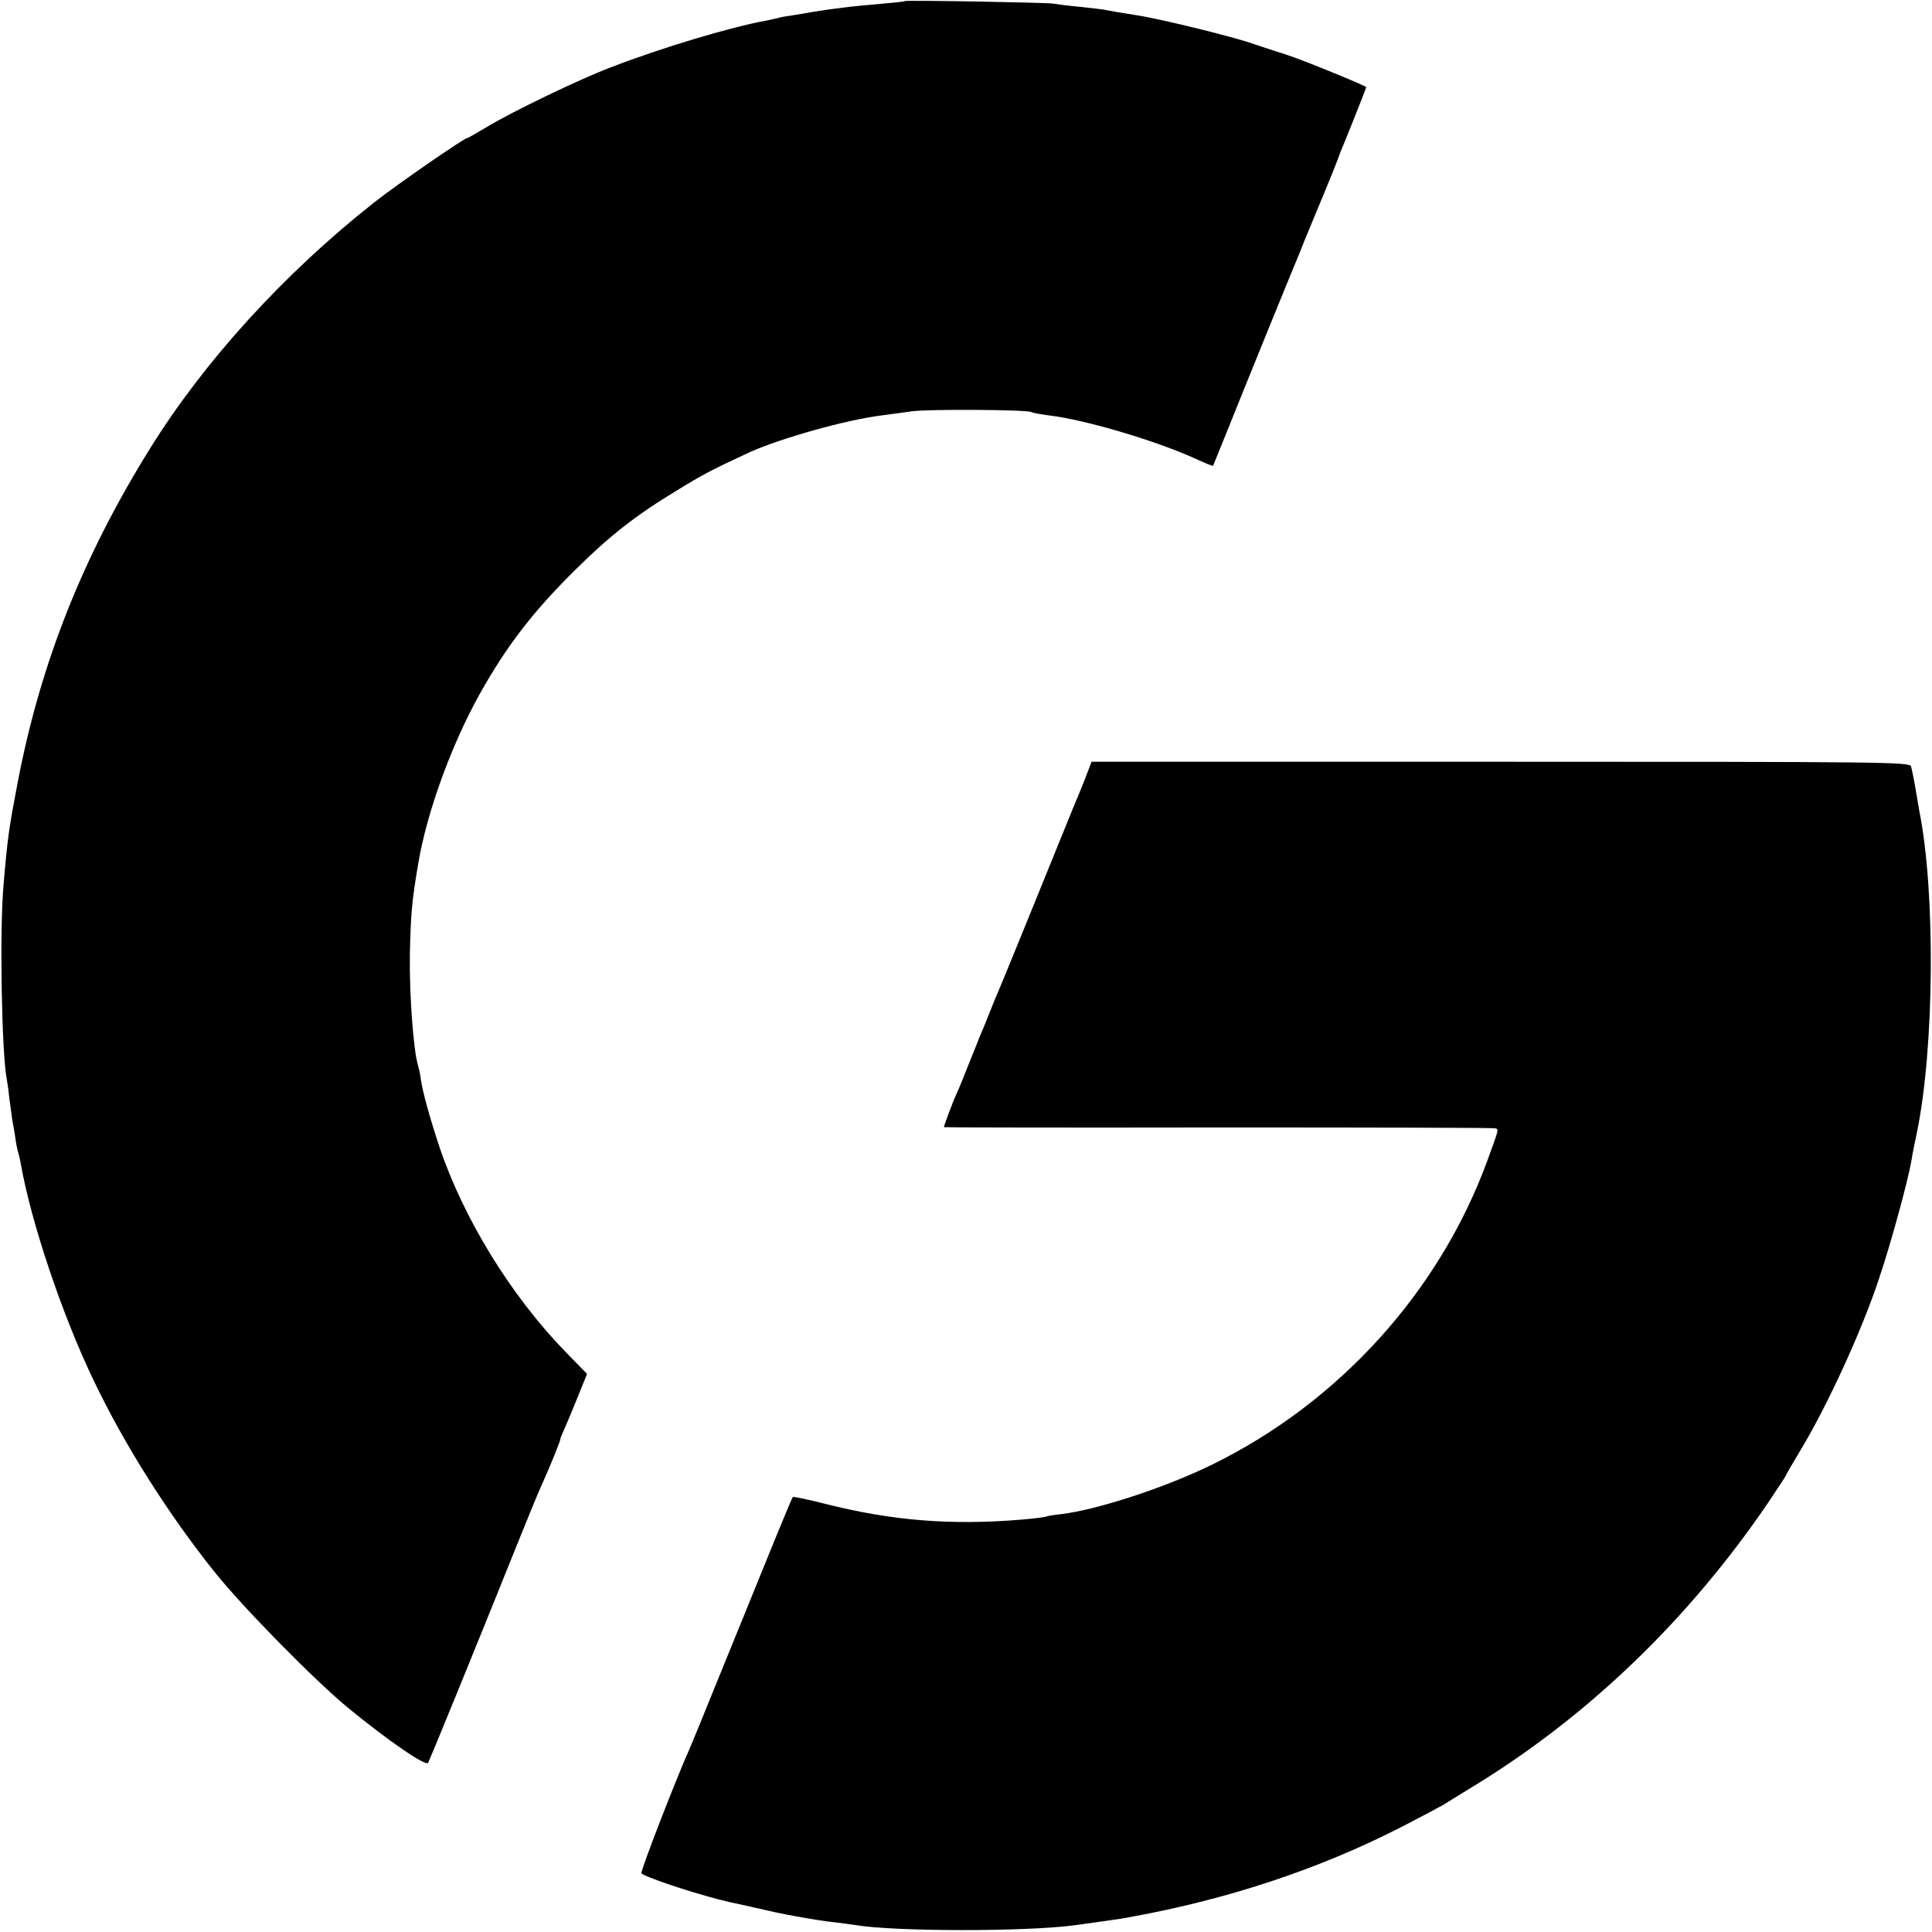
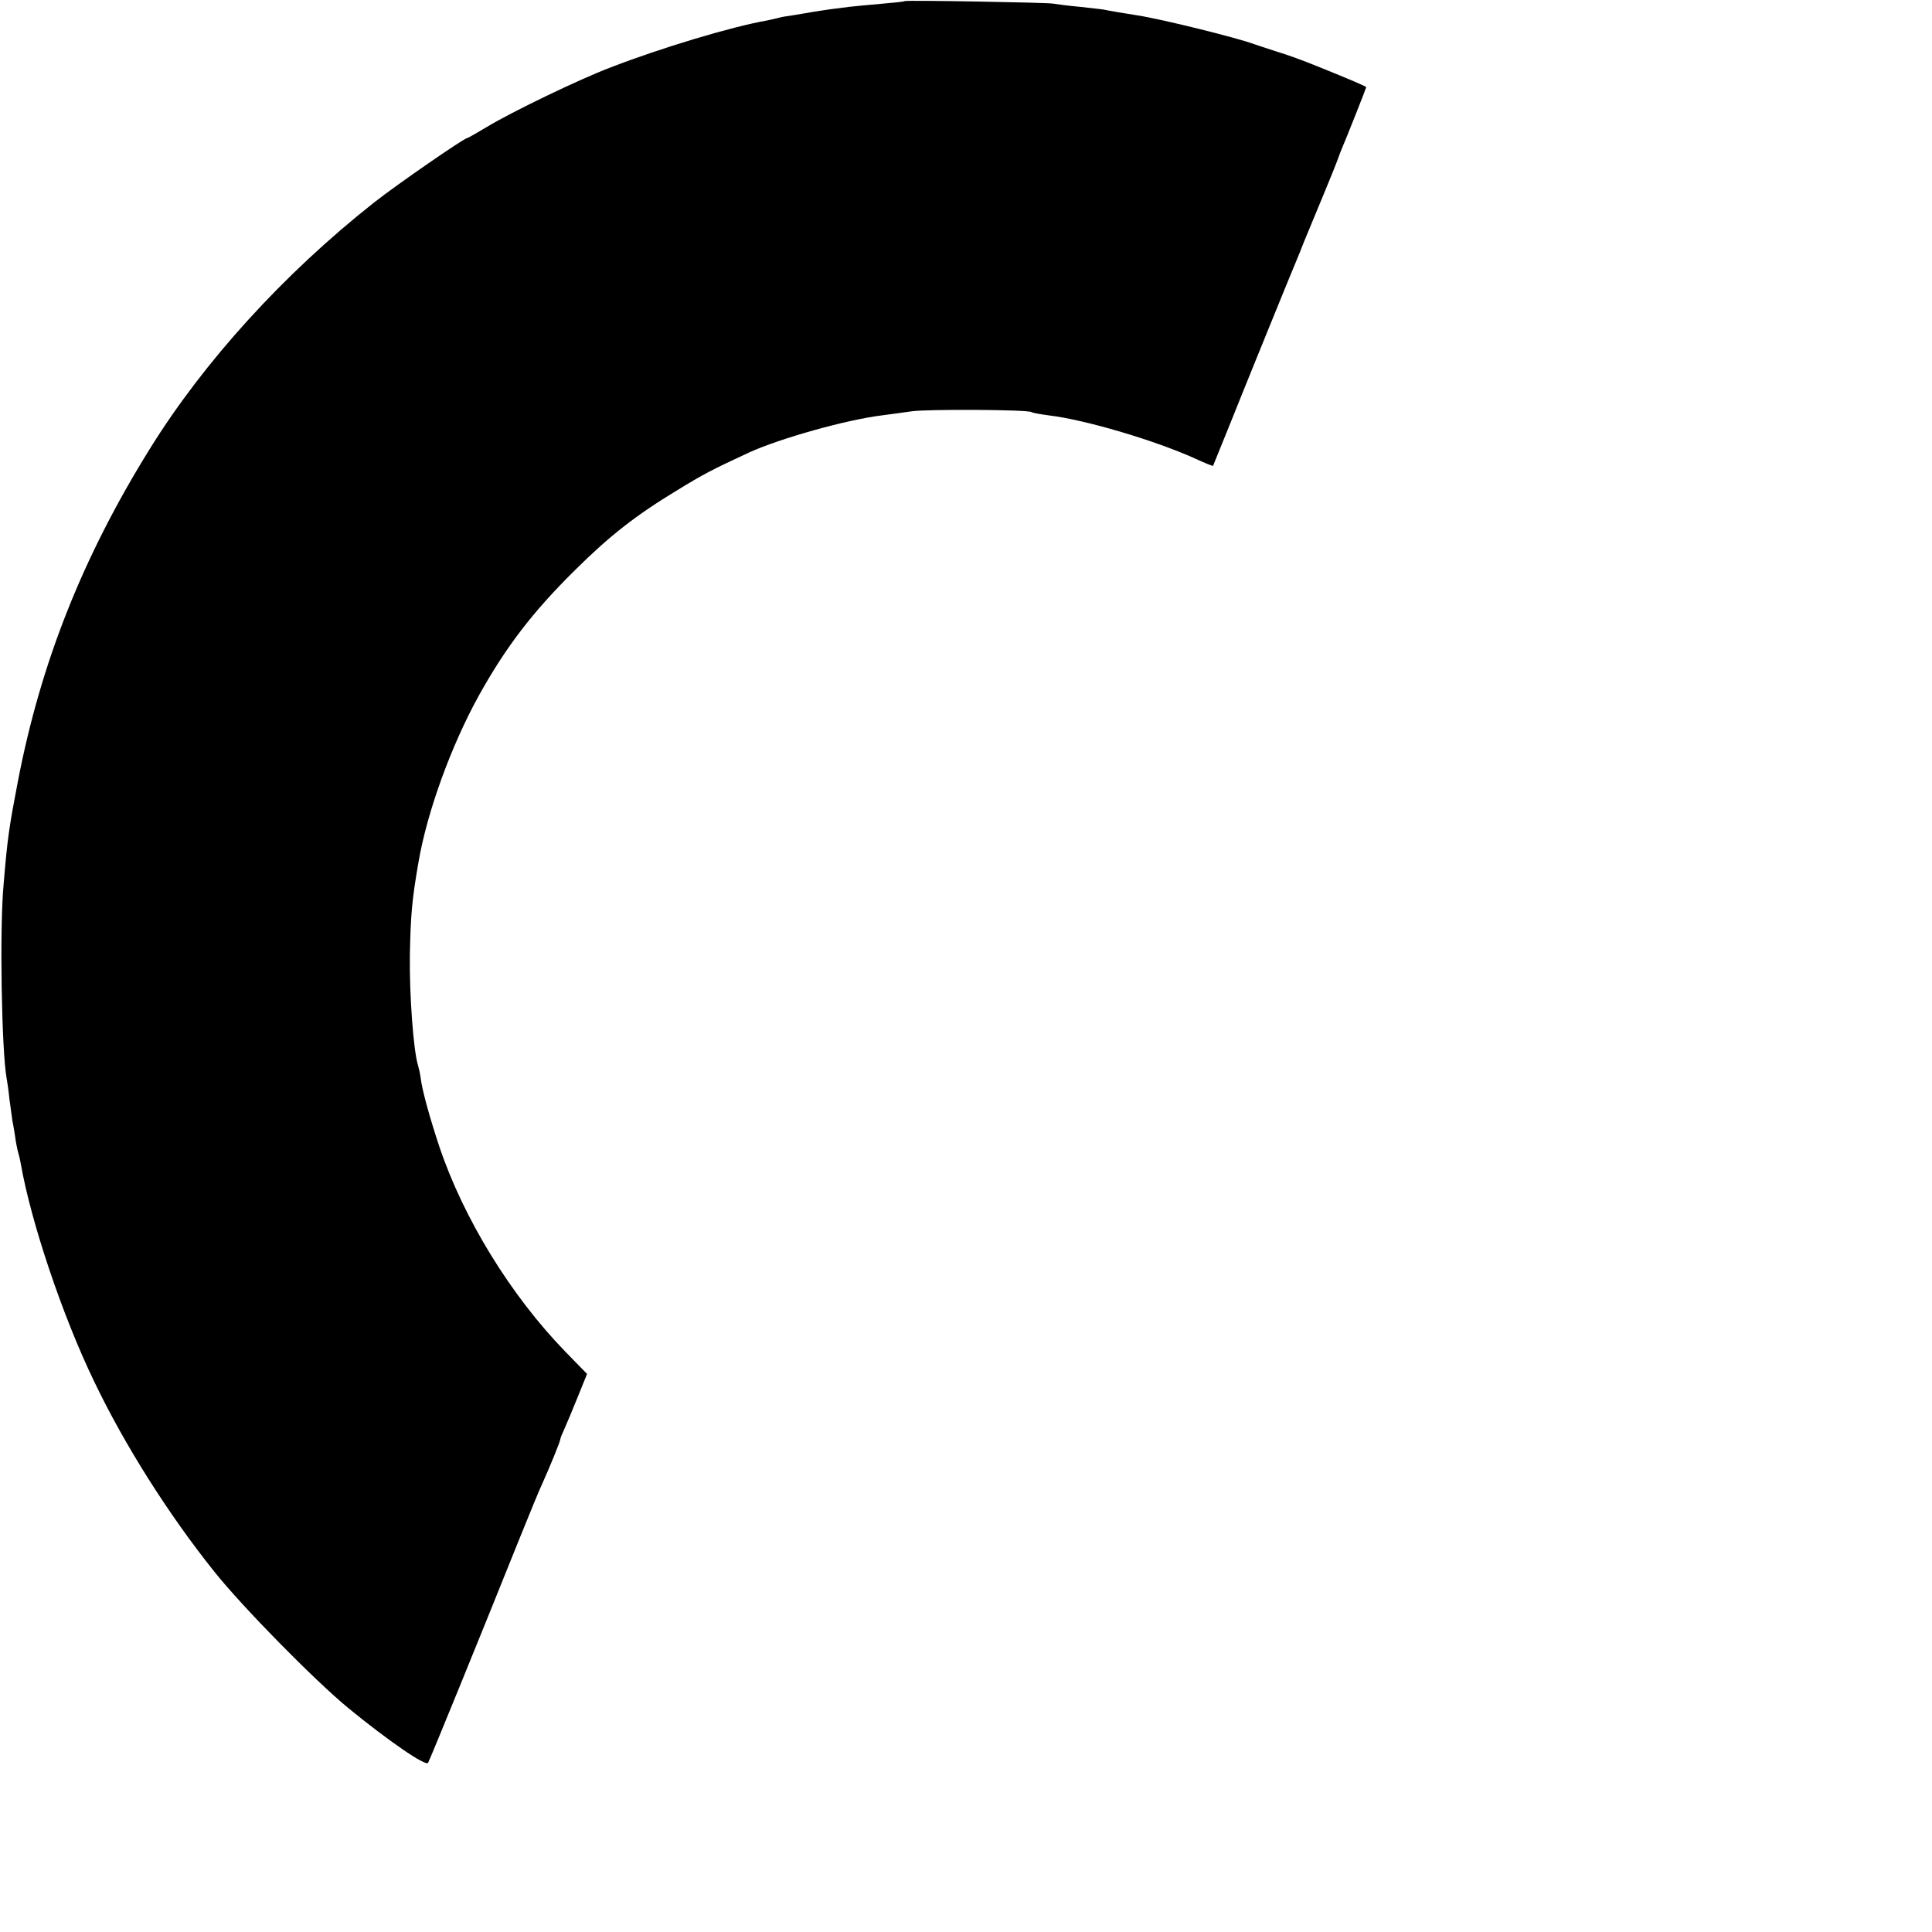
<svg xmlns="http://www.w3.org/2000/svg" version="1.0" width="700pt" height="700pt" viewBox="0 0 700 700" preserveAspectRatio="xMidYMid meet">
  <g transform="translate(0,700) scale(0.1,-0.1)" fill="#000000" stroke="none">
    <path d="M3278 6996 c-1 -2 -41 -6 -88 -10 -47 -4 -98 -9 -115 -11 -16 -2 -48 -6 -70 -9 -22 -3 -51 -8 -65 -10 -14 -3 -43 -7 -65 -11 -22 -3 -47 -7 -55 -10 -8 -2 -26 -6 -40 -9 -131 -23 -386 -100 -567 -170 -114 -43 -362 -163 -449 -216 -37 -22 -68 -40 -71 -40 -11 0 -257 -170 -338 -234 -327 -258 -616 -576 -812 -892 -243 -391 -395 -774 -478 -1204 -32 -167 -38 -206 -52 -375 -15 -160 -7 -604 11 -702 2 -10 7 -43 10 -74 4 -31 9 -67 11 -80 3 -13 7 -39 10 -58 2 -18 7 -41 9 -50 3 -9 8 -29 11 -46 37 -212 151 -552 266 -790 111 -232 271 -484 436 -690 103 -129 362 -392 483 -492 145 -119 283 -214 291 -200 7 12 187 453 325 797 41 102 81 199 89 215 28 62 65 153 65 160 0 4 7 21 15 38 8 18 30 70 48 115 l34 84 -79 81 c-197 203 -368 481 -456 742 -34 102 -63 206 -68 250 -2 16 -7 37 -10 47 -16 53 -31 253 -29 398 3 145 7 196 31 335 31 182 118 422 219 605 98 176 194 302 349 455 125 124 221 199 370 289 91 56 127 75 261 137 110 50 350 118 480 134 28 4 77 10 110 15 62 8 418 6 432 -3 4 -3 33 -8 63 -12 133 -16 382 -90 527 -155 36 -17 67 -29 68 -28 1 2 27 66 58 143 51 128 225 556 250 615 6 14 11 27 12 30 1 3 6 14 10 25 33 79 117 282 119 290 2 6 8 21 13 35 23 54 93 231 93 234 0 3 -59 28 -165 71 -72 29 -113 44 -165 60 -30 10 -65 21 -76 25 -61 23 -332 90 -421 104 -33 5 -116 19 -123 21 -3 1 -41 5 -85 10 -44 4 -89 10 -100 12 -26 4 -532 13 -537 9z" />
-     <path d="M3927 4167 c-16 -39 -33 -81 -38 -92 -4 -11 -65 -159 -134 -330 -69 -170 -130 -319 -135 -330 -5 -11 -21 -49 -35 -85 -14 -36 -30 -74 -35 -85 -4 -11 -22 -56 -40 -100 -17 -44 -38 -95 -46 -112 -13 -28 -44 -112 -44 -117 0 -1 447 -2 993 -1 545 0 997 -1 1004 -3 14 -4 15 1 -28 -117 -173 -473 -535 -874 -994 -1100 -170 -84 -418 -165 -550 -181 -27 -3 -52 -7 -55 -9 -3 -2 -43 -7 -90 -11 -254 -21 -468 -4 -709 57 -63 16 -116 27 -118 25 -5 -4 -55 -128 -288 -701 -42 -104 -81 -199 -86 -210 -47 -104 -178 -442 -175 -452 4 -10 158 -63 276 -94 49 -12 47 -12 105 -24 22 -5 42 -10 45 -10 66 -17 207 -43 275 -50 28 -3 61 -8 75 -10 143 -24 616 -24 790 -1 14 2 50 7 80 11 85 12 93 13 130 20 350 64 677 172 975 324 72 37 141 74 155 82 14 9 68 42 120 74 409 252 768 598 1054 1017 36 54 66 99 66 101 0 2 25 45 55 95 97 161 221 431 284 622 43 128 105 355 117 428 2 15 11 59 19 97 64 308 68 874 9 1167 -2 13 -6 37 -9 53 -9 54 -16 90 -21 108 -5 16 -84 17 -1487 17 l-1482 0 -28 -73z" />
  </g>
</svg>